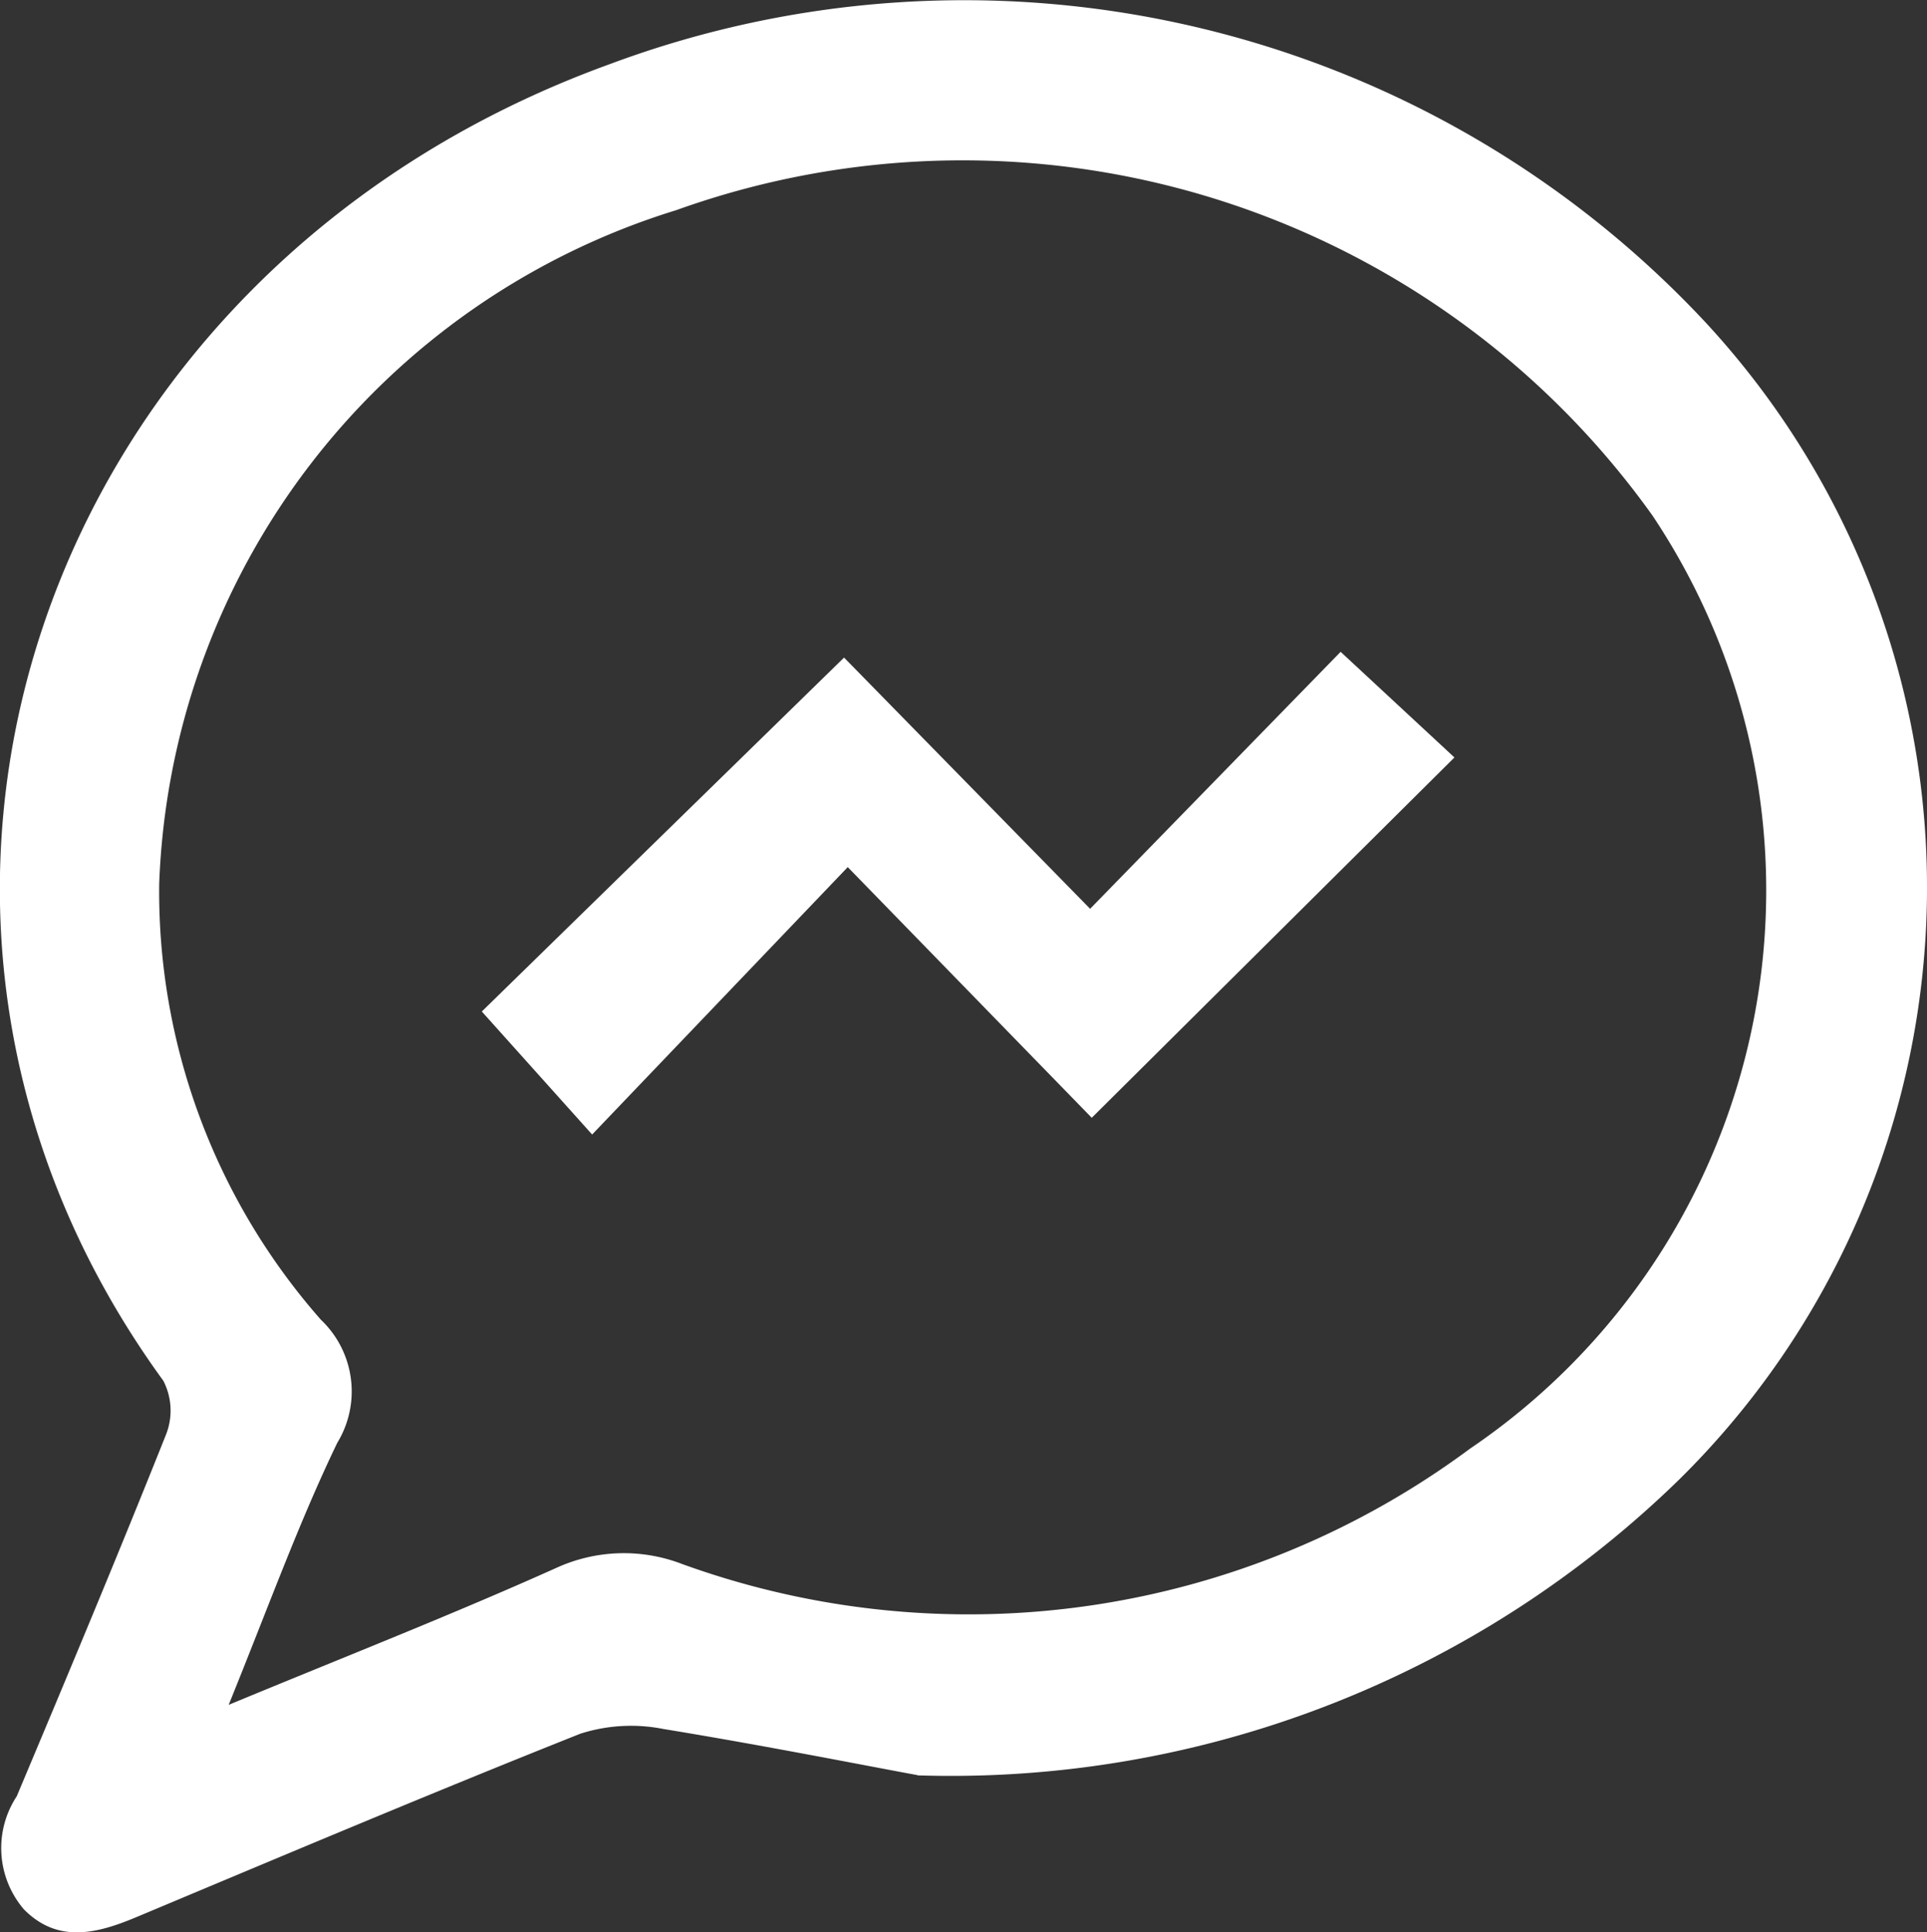
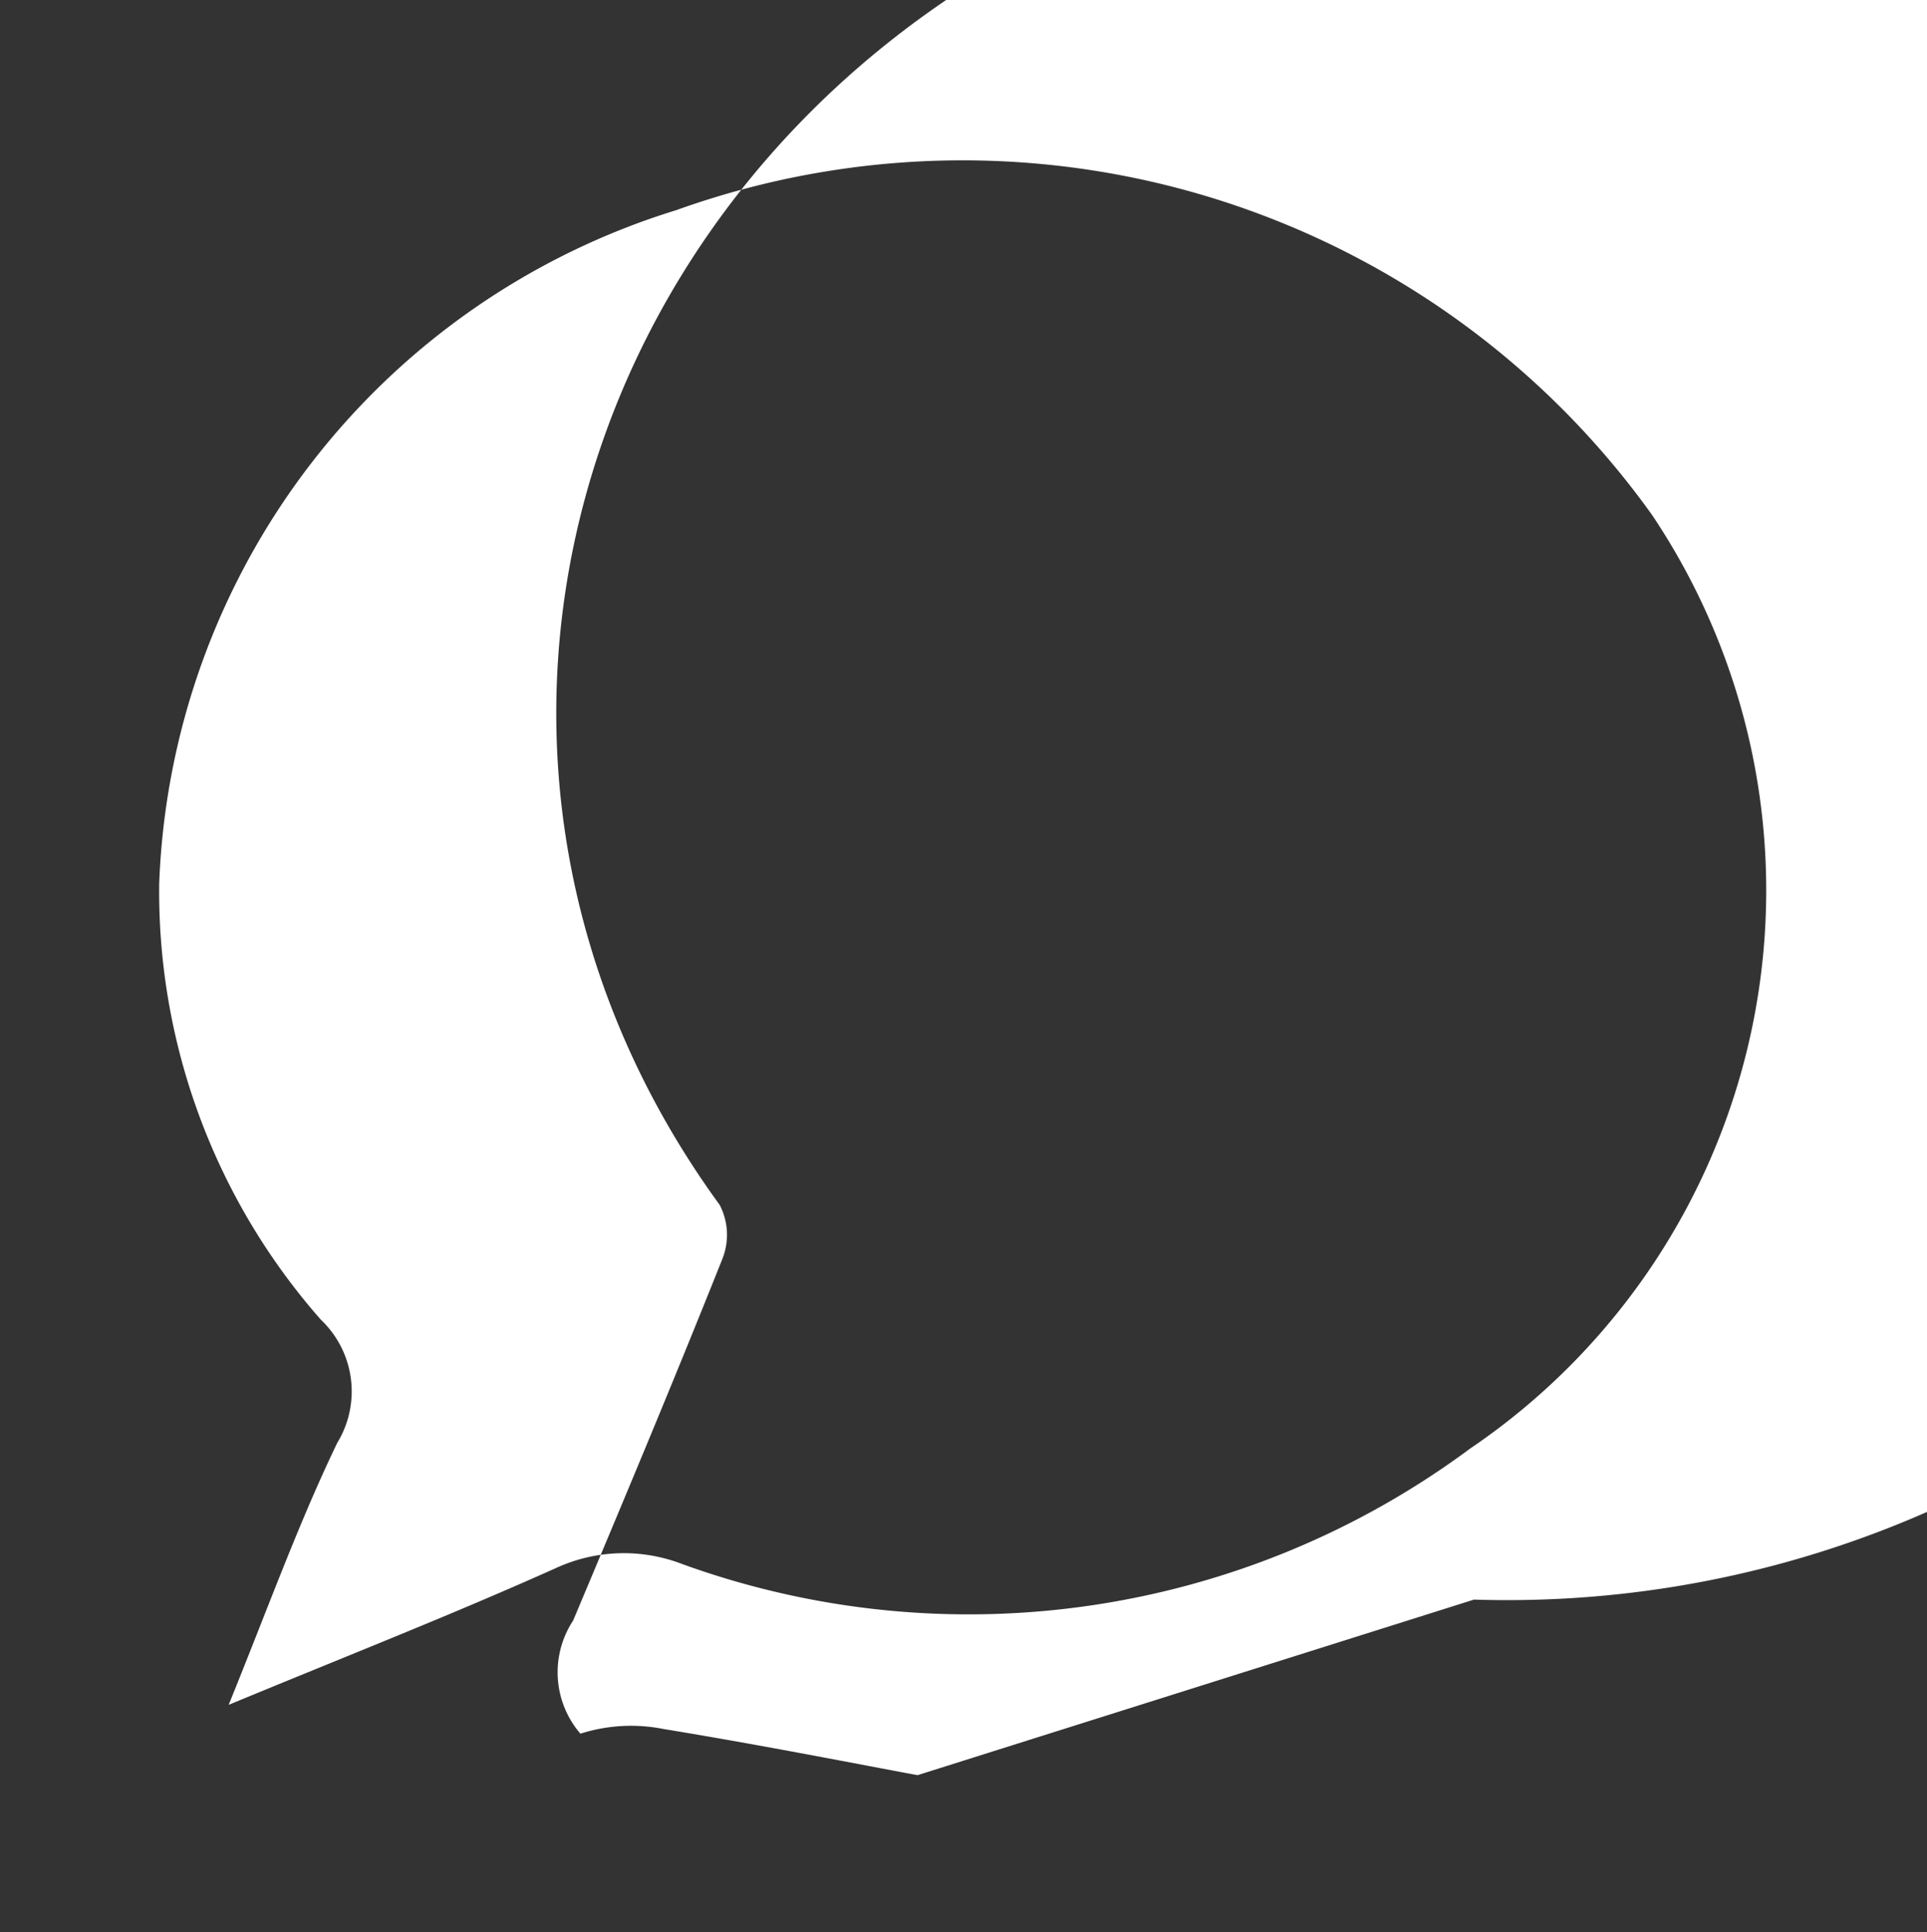
<svg xmlns="http://www.w3.org/2000/svg" width="17.746" height="17.798" viewBox="0 0 17.746 17.798">
  <rect x="0" y="0" width="17.746" height="17.798" fill="#333333" stroke="none" />
  <g id="ICO-LITE" transform="translate(0)">
-     <path id="Trazado_2109" data-name="Trazado 2109" d="M842.52,491.347c-.511-.094-1.422-.275-2.339-.425a1.532,1.532,0,0,0-.766.043c-1.37.545-2.727,1.119-4.085,1.688-.362.152-.724.249-1.039-.069a.867.867,0,0,1-.067-1.042c.465-1.106.931-2.218,1.376-3.335a.6.6,0,0,0-.026-.493c-3.149-4.324-1.155-10.212,4.1-12.123a9.338,9.338,0,0,1,10.09,2.361,7.659,7.659,0,0,1-.223,10.665,9.607,9.607,0,0,1-7.021,2.732Zm-6.348-.646c1.091-.452,2.066-.834,3.021-1.263a1.494,1.494,0,0,1,1.161-.035,7.744,7.744,0,0,0,7.253-1.063,6.212,6.212,0,0,0,1.681-8.595,7.805,7.805,0,0,0-8.991-2.813,6.753,6.753,0,0,0-4.761,6.206,5.972,5.972,0,0,0,1.489,4.014.91.91,0,0,1,.151,1.134c-.357.741-.637,1.519-1,2.413Z" transform="translate(-834.07 -474.996)" fill="#fff" />
-     <path id="Trazado_2110" data-name="Trazado 2110" d="M852.653,494.894l2.307-2.367,1.048.973-3.34,3.319-2.247-2.309-2.354,2.463-1.016-1.133,3.336-3.26Z" transform="translate(-842.614 -486.523)" fill="#fff" />
+     <path id="Trazado_2109" data-name="Trazado 2109" d="M842.52,491.347c-.511-.094-1.422-.275-2.339-.425a1.532,1.532,0,0,0-.766.043a.867.867,0,0,1-.067-1.042c.465-1.106.931-2.218,1.376-3.335a.6.6,0,0,0-.026-.493c-3.149-4.324-1.155-10.212,4.1-12.123a9.338,9.338,0,0,1,10.09,2.361,7.659,7.659,0,0,1-.223,10.665,9.607,9.607,0,0,1-7.021,2.732Zm-6.348-.646c1.091-.452,2.066-.834,3.021-1.263a1.494,1.494,0,0,1,1.161-.035,7.744,7.744,0,0,0,7.253-1.063,6.212,6.212,0,0,0,1.681-8.595,7.805,7.805,0,0,0-8.991-2.813,6.753,6.753,0,0,0-4.761,6.206,5.972,5.972,0,0,0,1.489,4.014.91.91,0,0,1,.151,1.134c-.357.741-.637,1.519-1,2.413Z" transform="translate(-834.07 -474.996)" fill="#fff" />
  </g>
</svg>